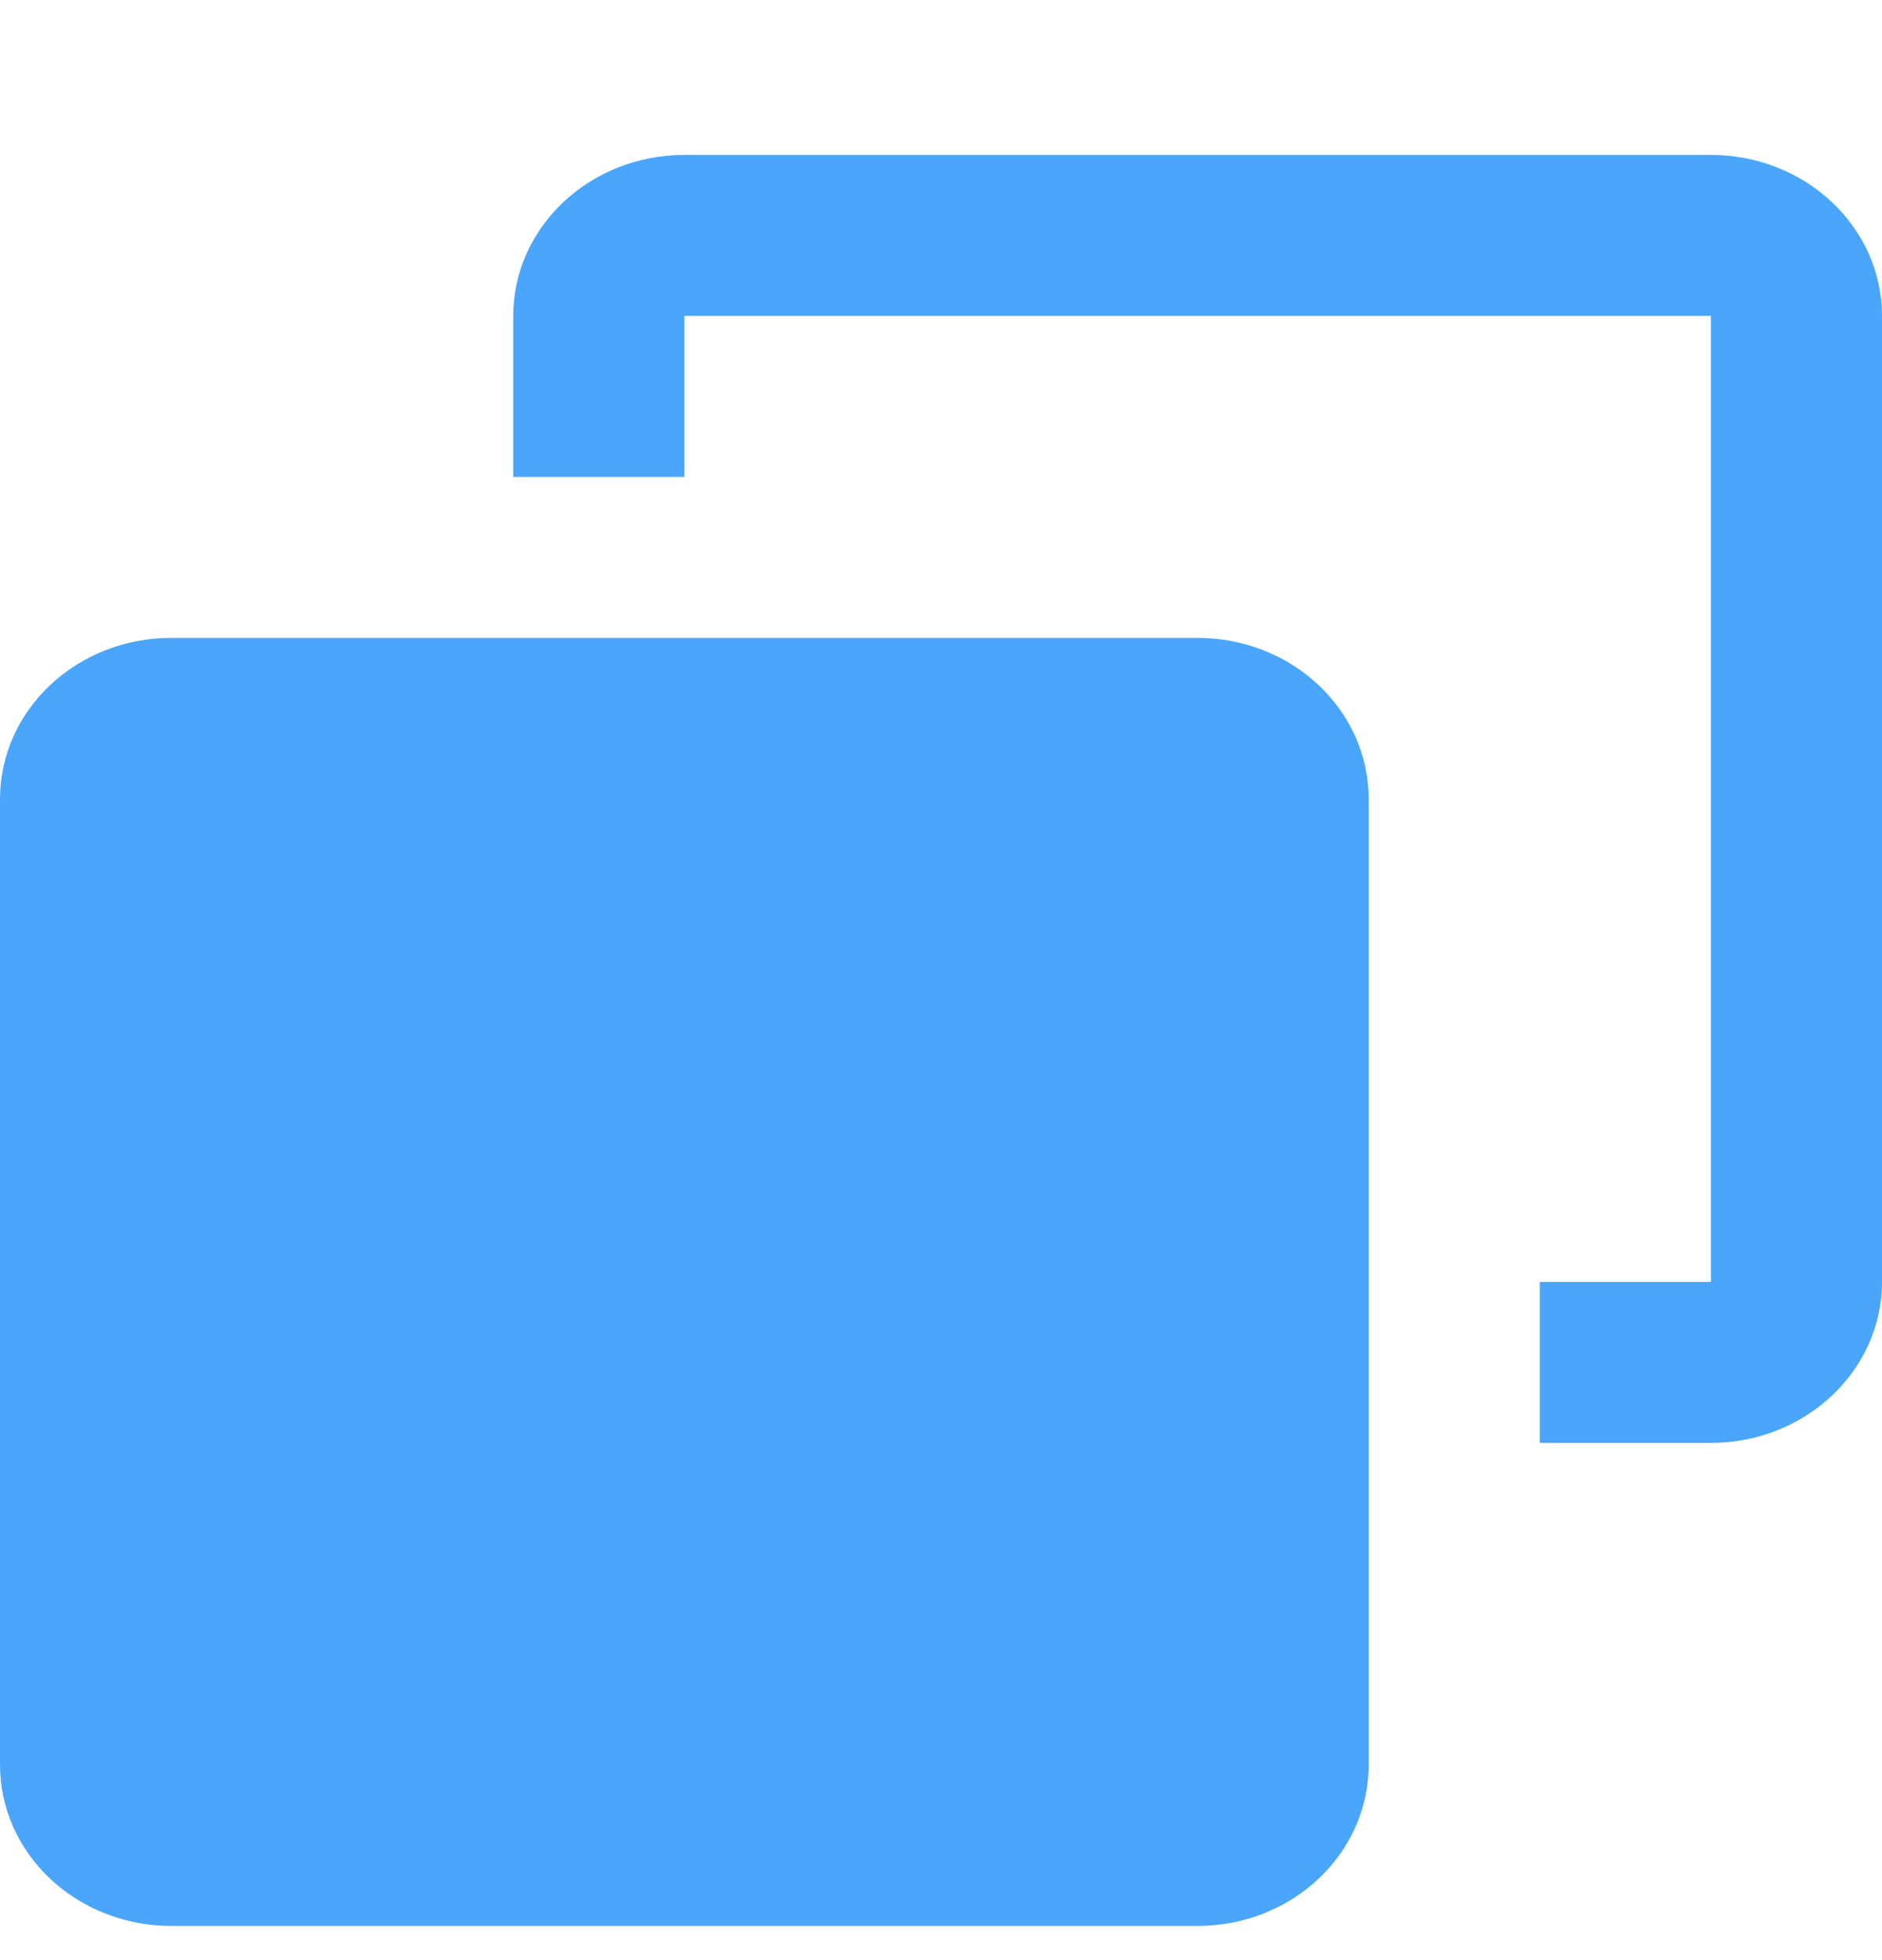
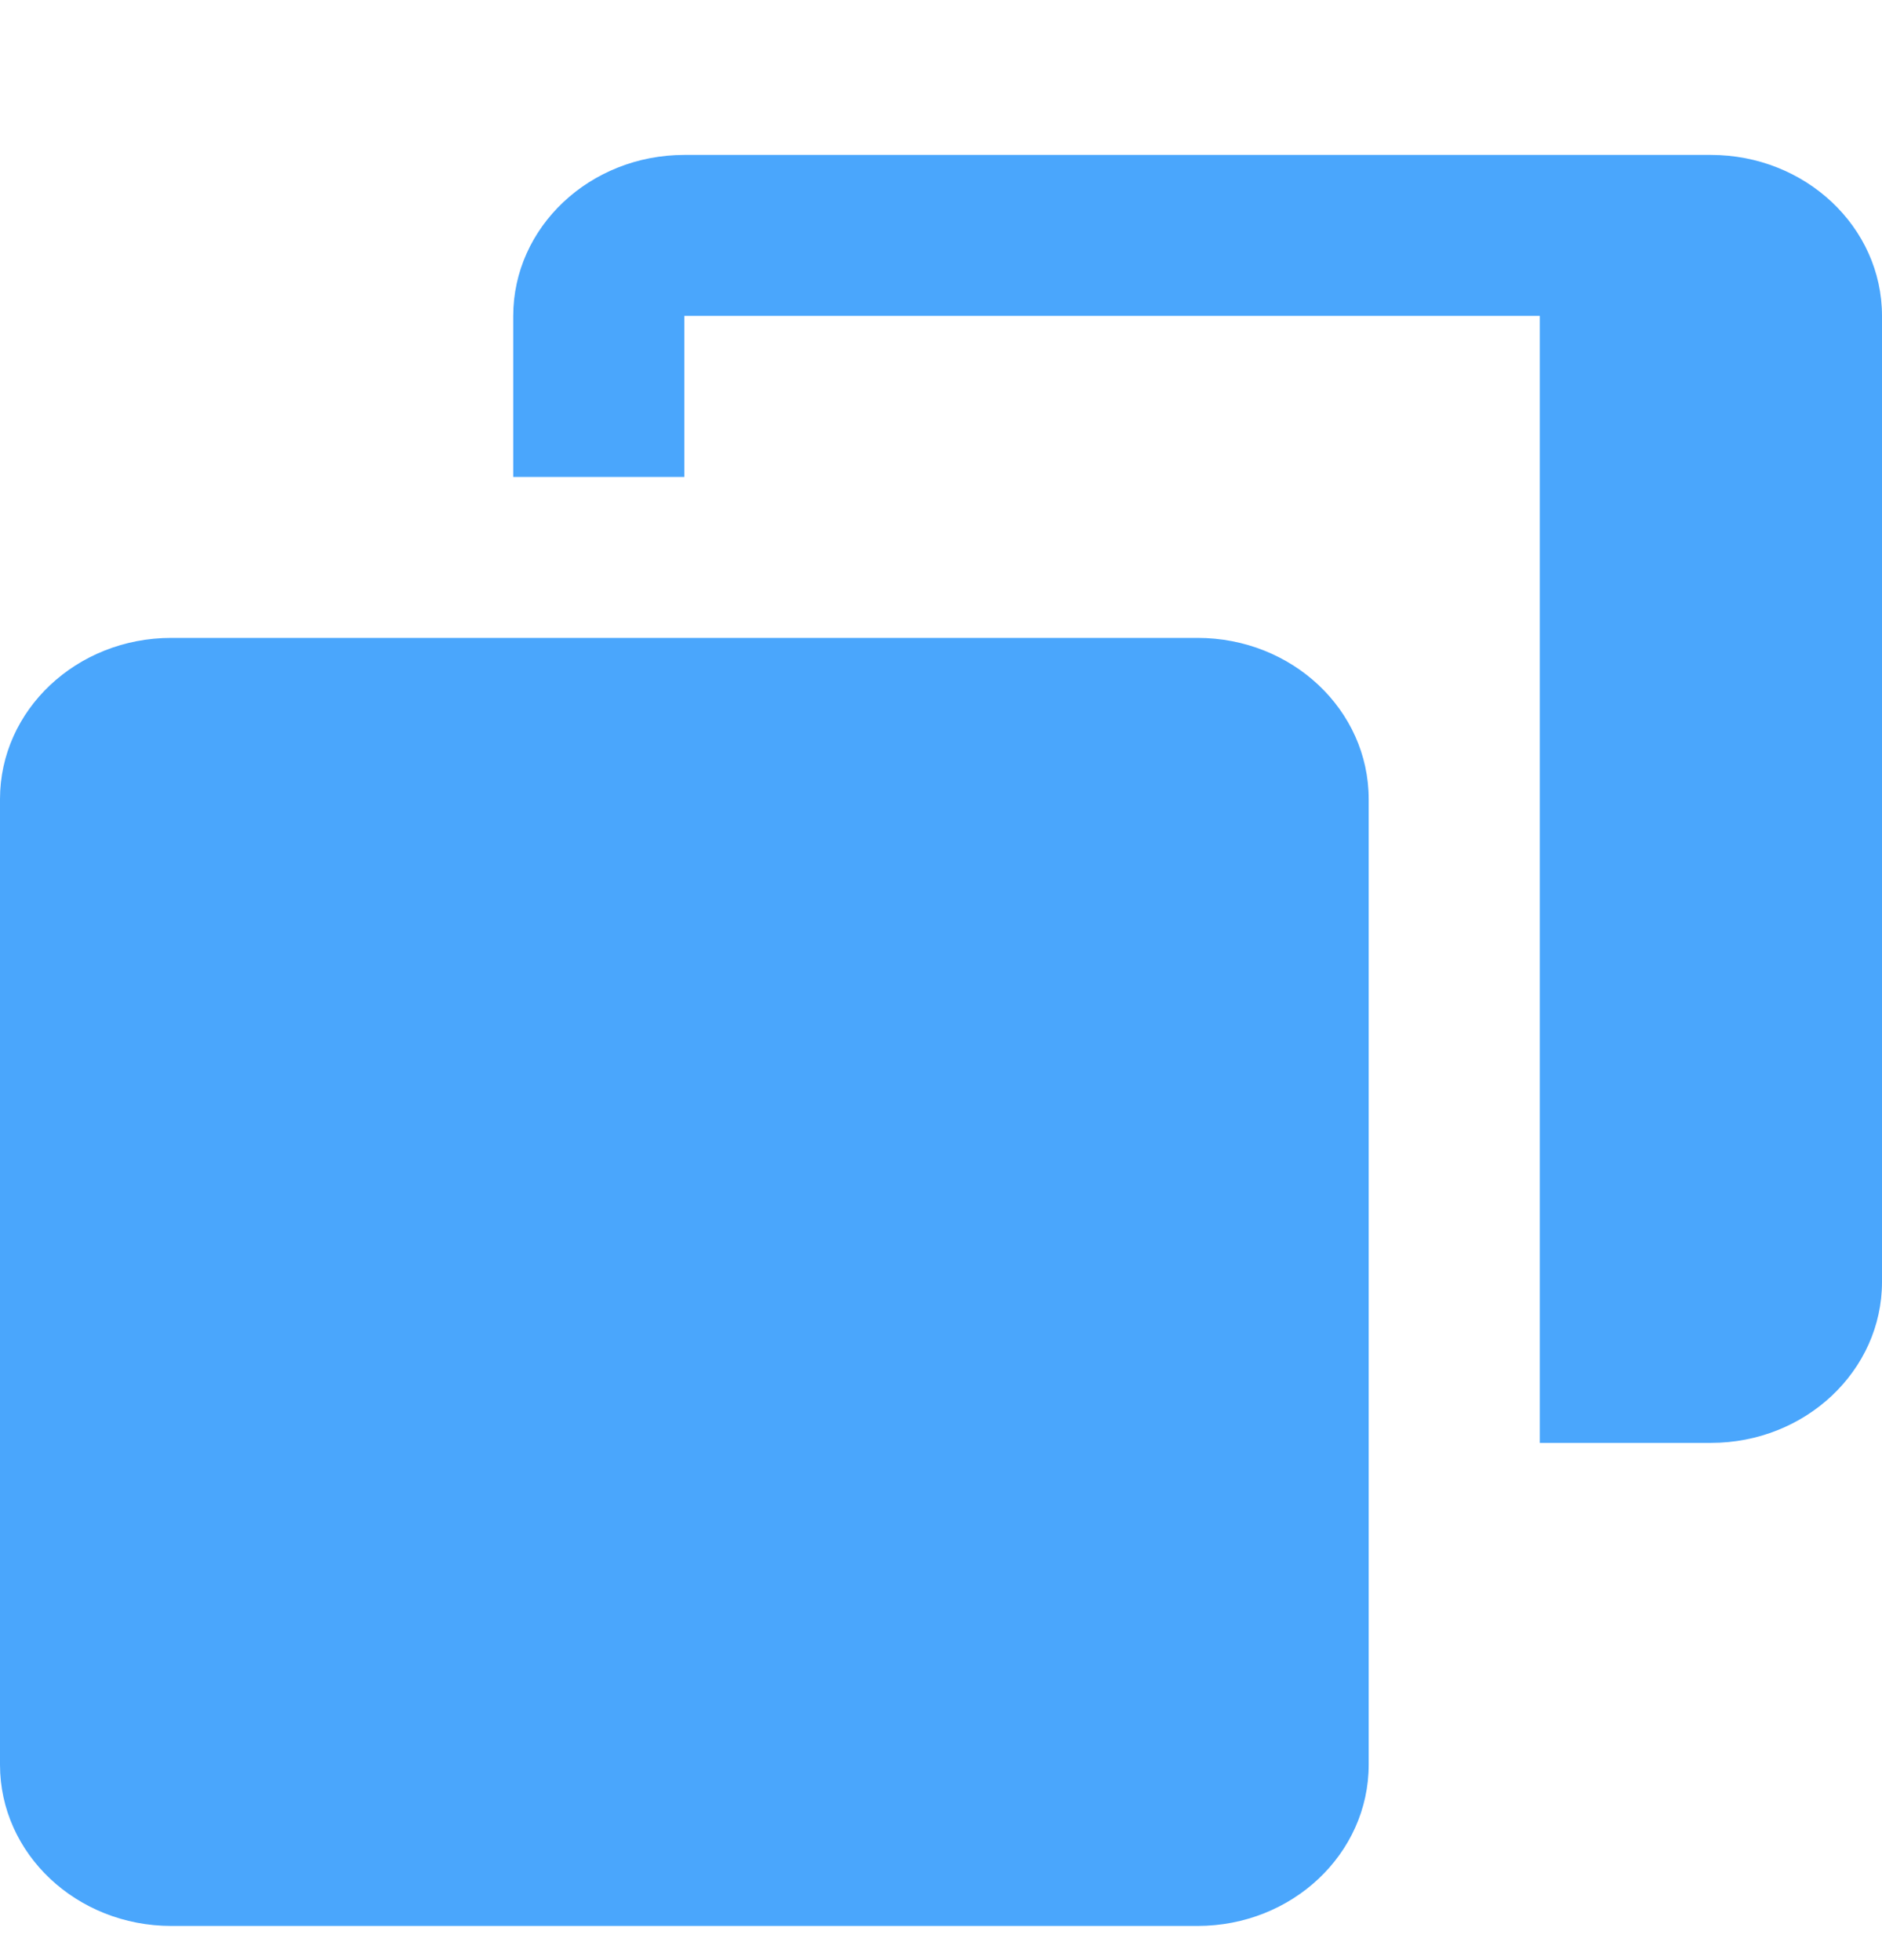
<svg xmlns="http://www.w3.org/2000/svg" width="24" height="25" viewBox="0 0 24 25" fill="none">
-   <path fill-rule="evenodd" clip-rule="evenodd" d="M10.773 4.029H21.818V16.35H19.636V18.403H21.818C23.023 18.403 24 17.482 24 16.35V4.029C24 2.895 23.021 1.976 21.818 1.976H8.727C7.522 1.976 6.545 2.897 6.545 4.029V6.083H8.727V4.029H10.773ZM0 10.192C0 9.057 0.976 8.136 2.184 8.136H15.271C16.477 8.136 17.454 9.055 17.454 10.192V22.508C17.454 23.643 16.479 24.564 15.271 24.564H2.184C0.978 24.564 0 23.645 0 22.508V10.192Z" fill="#4AA6FC" />
+   <path fill-rule="evenodd" clip-rule="evenodd" d="M10.773 4.029H21.818H19.636V18.403H21.818C23.023 18.403 24 17.482 24 16.35V4.029C24 2.895 23.021 1.976 21.818 1.976H8.727C7.522 1.976 6.545 2.897 6.545 4.029V6.083H8.727V4.029H10.773ZM0 10.192C0 9.057 0.976 8.136 2.184 8.136H15.271C16.477 8.136 17.454 9.055 17.454 10.192V22.508C17.454 23.643 16.479 24.564 15.271 24.564H2.184C0.978 24.564 0 23.645 0 22.508V10.192Z" fill="#4AA6FC" />
</svg>